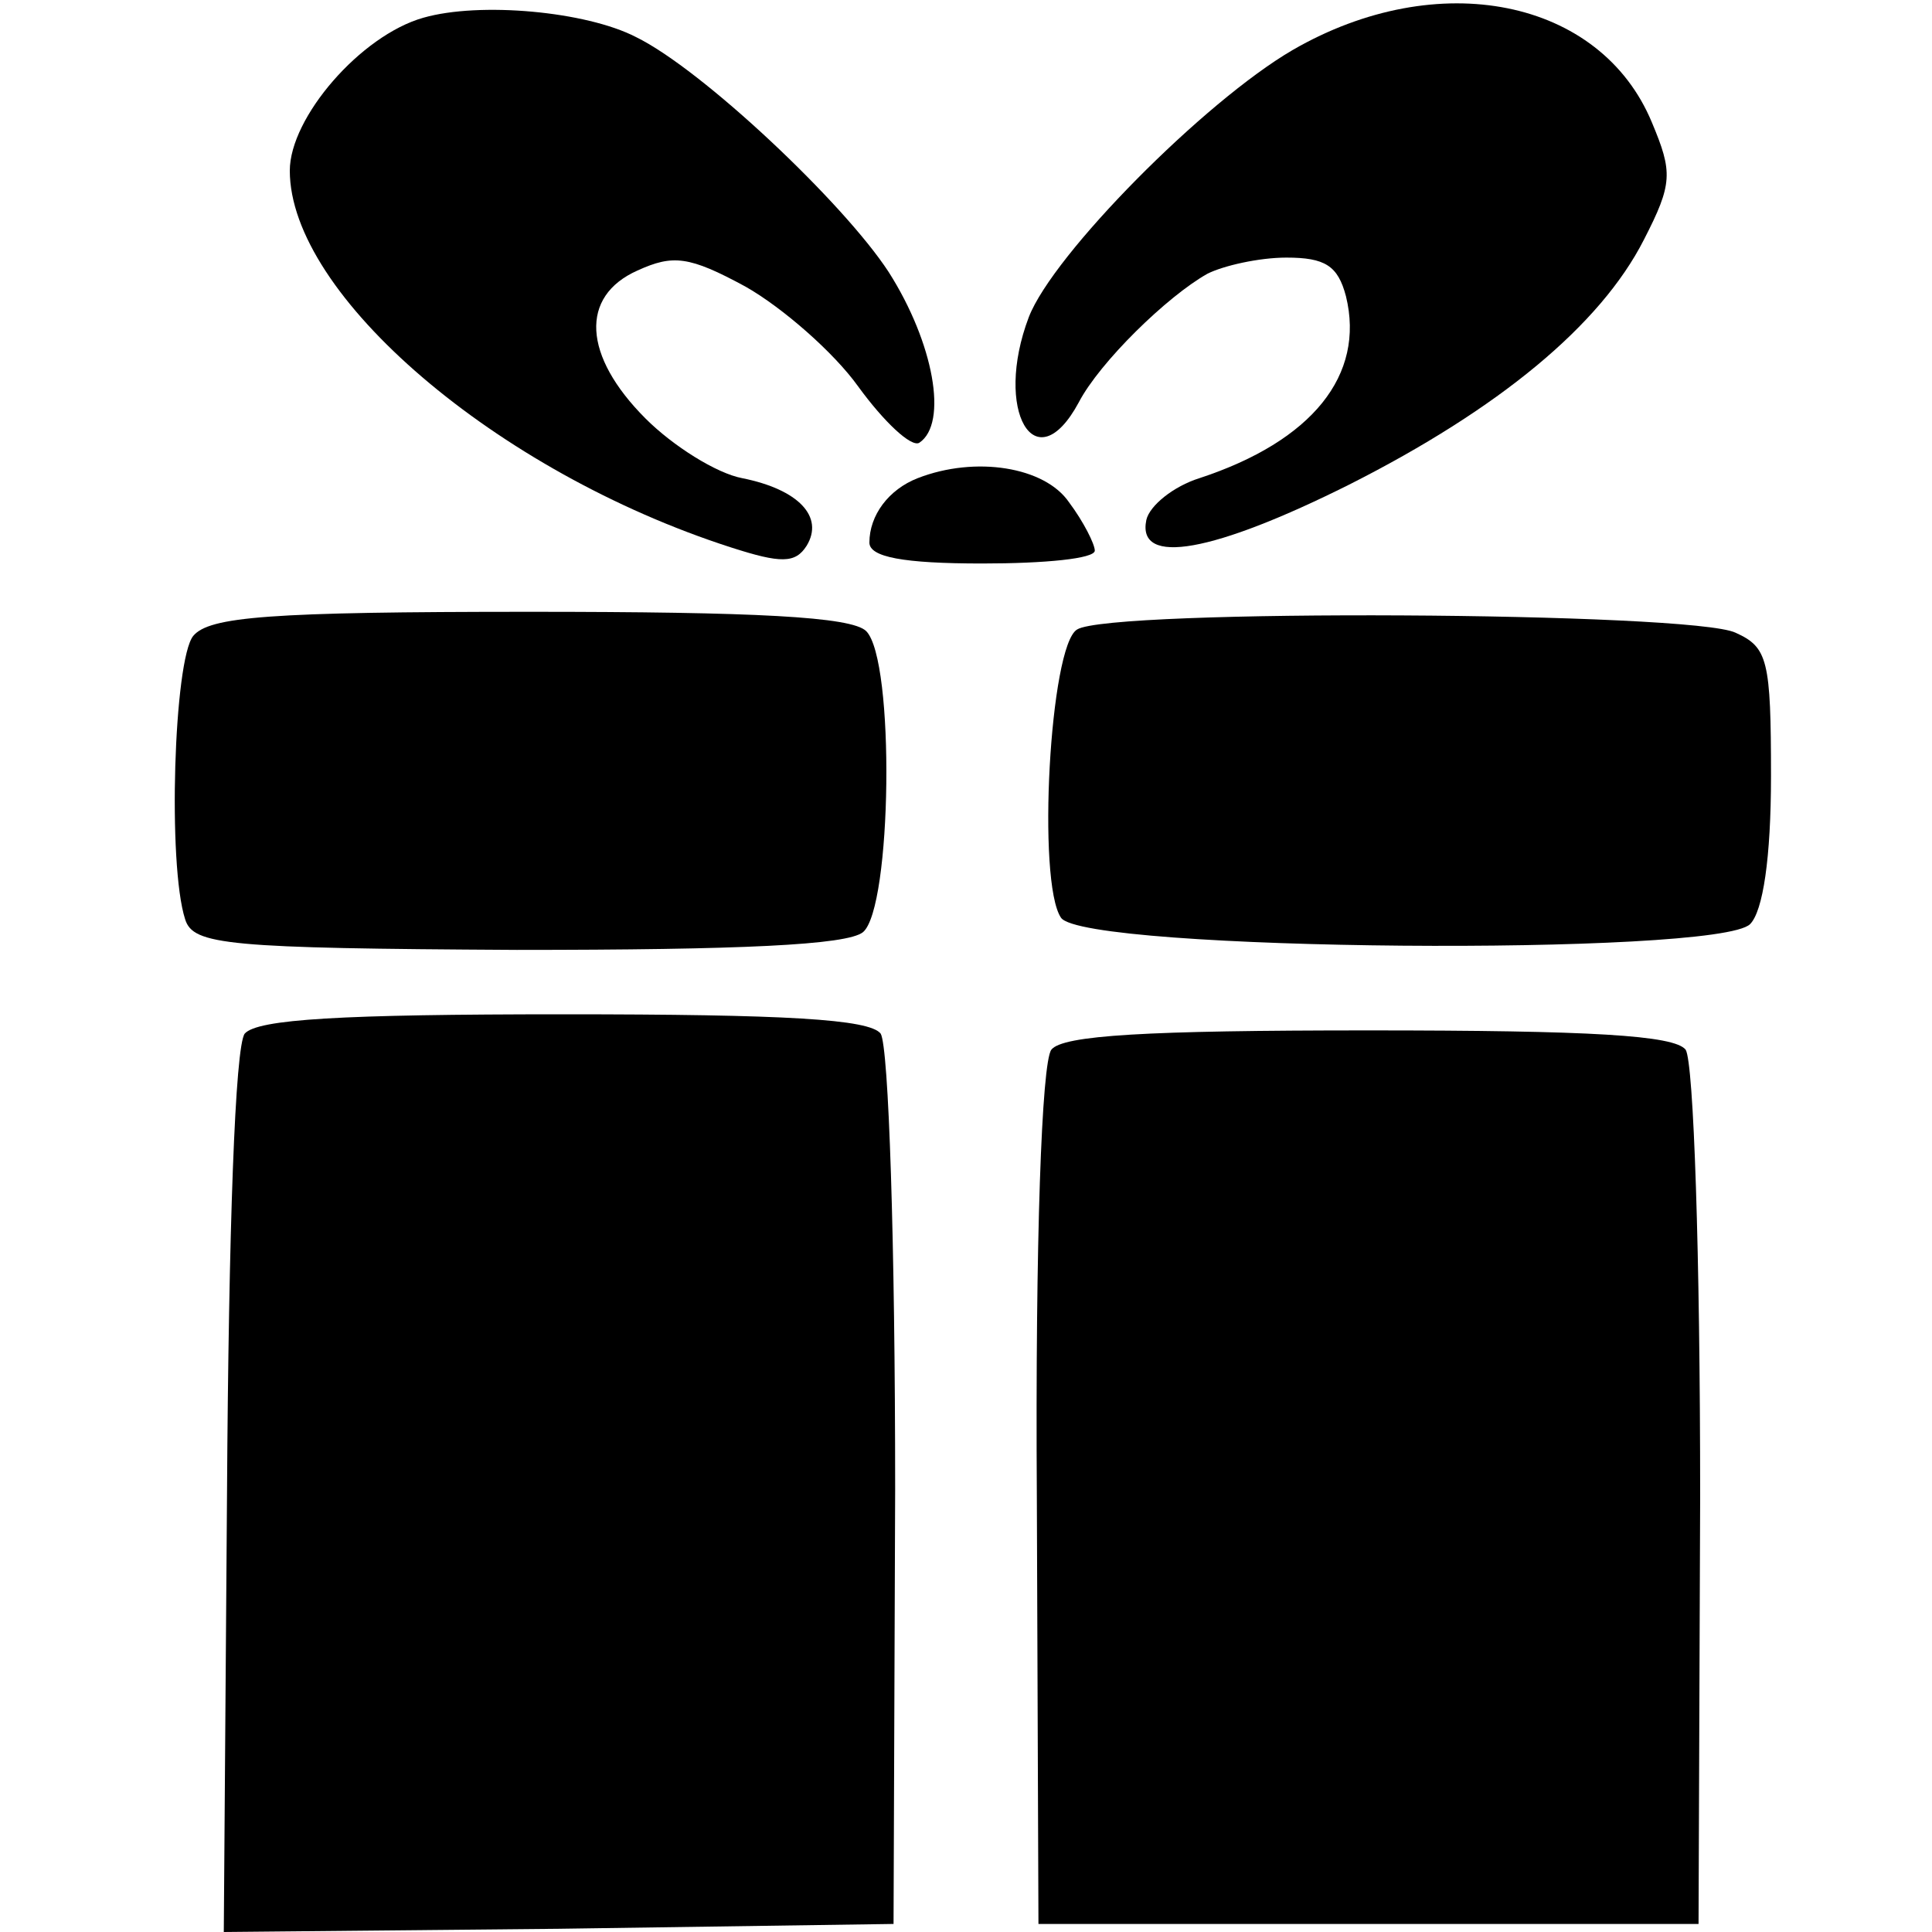
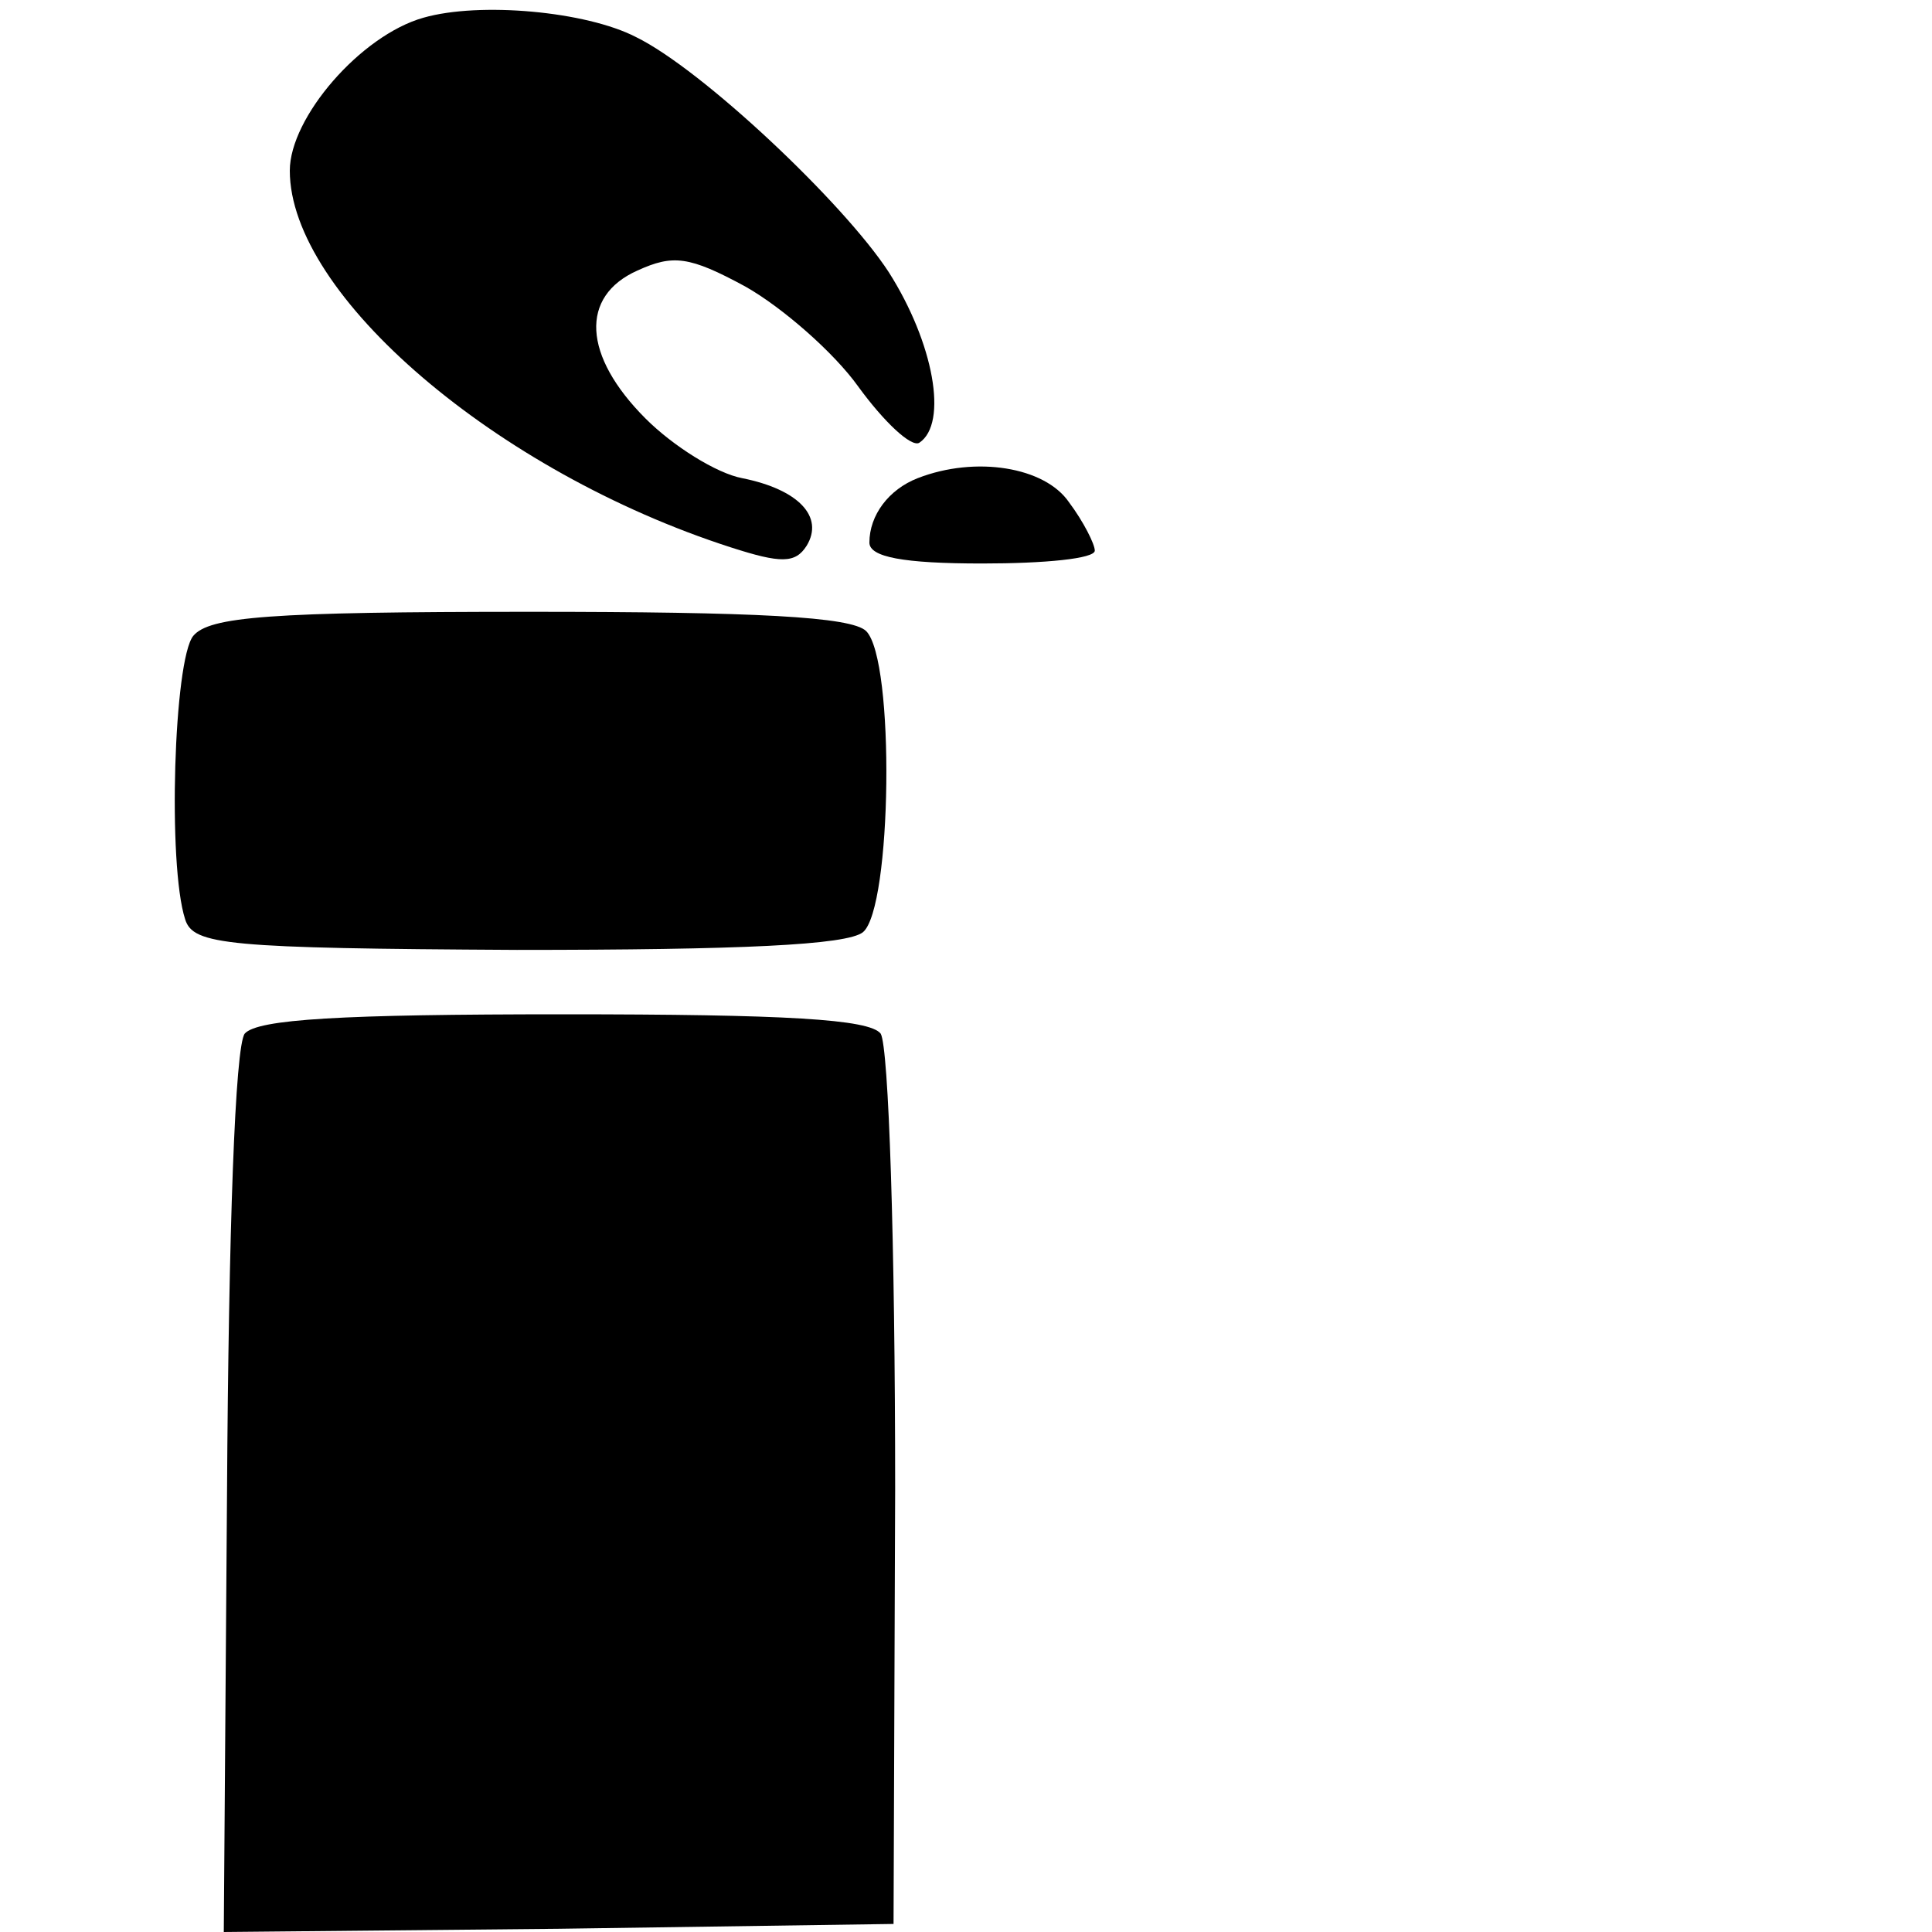
<svg xmlns="http://www.w3.org/2000/svg" version="1.0" width="120pt" height="120pt" viewBox="0 0 120 120" preserveAspectRatio="xMidYMid meet">
  <g transform="translate(0,120) scale(0.1,-0.1)" fill="#000000" stroke="none">
    <path d="M263 1189 c-39 -11 -83 -62 -83 -95 0 -77 128 -187 274 -234 31 -10 40 -10 47 1 11 18 -5 35 -40 42 -16 3 -43 20 -60 37 -39 39 -41 76 -5 92 22 10 32 9 67 -10 23 -13 55 -41 70 -62 16 -22 33 -38 38 -35 18 12 9 62 -19 106 -28 43 -116 126 -157 146 -31 16 -97 22 -132 12z" />
-     <path d="M803 1169 c-55 -32 -149 -127 -164 -166 -22 -58 4 -103 31 -53 13 25 55 66 80 80 10 5 32 10 49 10 24 0 32 -5 37 -24 12 -49 -21 -90 -91 -113 -16 -5 -31 -17 -33 -26 -6 -29 42 -20 126 22 93 47 156 99 183 152 18 35 18 42 5 73 -32 77 -133 97 -223 45z" />
    <path d="M570 903 c-18 -7 -30 -23 -30 -40 0 -9 21 -13 70 -13 39 0 70 3 70 8 0 4 -7 18 -16 30 -15 22 -58 29 -94 15z" />
    <path d="M120 805 c-12 -15 -16 -142 -5 -176 5 -16 26 -18 206 -19 139 0 205 3 215 11 18 15 20 169 2 187 -9 9 -69 12 -209 12 -162 0 -199 -3 -209 -15z" />
-     <path d="M669 809 c-17 -10 -25 -157 -10 -179 14 -21 408 -24 428 -4 8 8 13 41 13 92 0 72 -2 80 -22 89 -27 13 -389 15 -409 2z" />
    <path d="M152 558 c-6 -8 -10 -122 -11 -286 l-2 -272 208 2 208 3 1 270 c0 153 -4 275 -9 283 -7 9 -59 12 -197 12 -138 0 -190 -3 -198 -12z" />
-     <path d="M653 548 c-6 -8 -10 -119 -9 -278 l1 -265 205 0 205 0 1 265 c0 151 -4 270 -9 278 -7 9 -59 12 -197 12 -138 0 -190 -3 -197 -12z" />
  </g>
</svg>